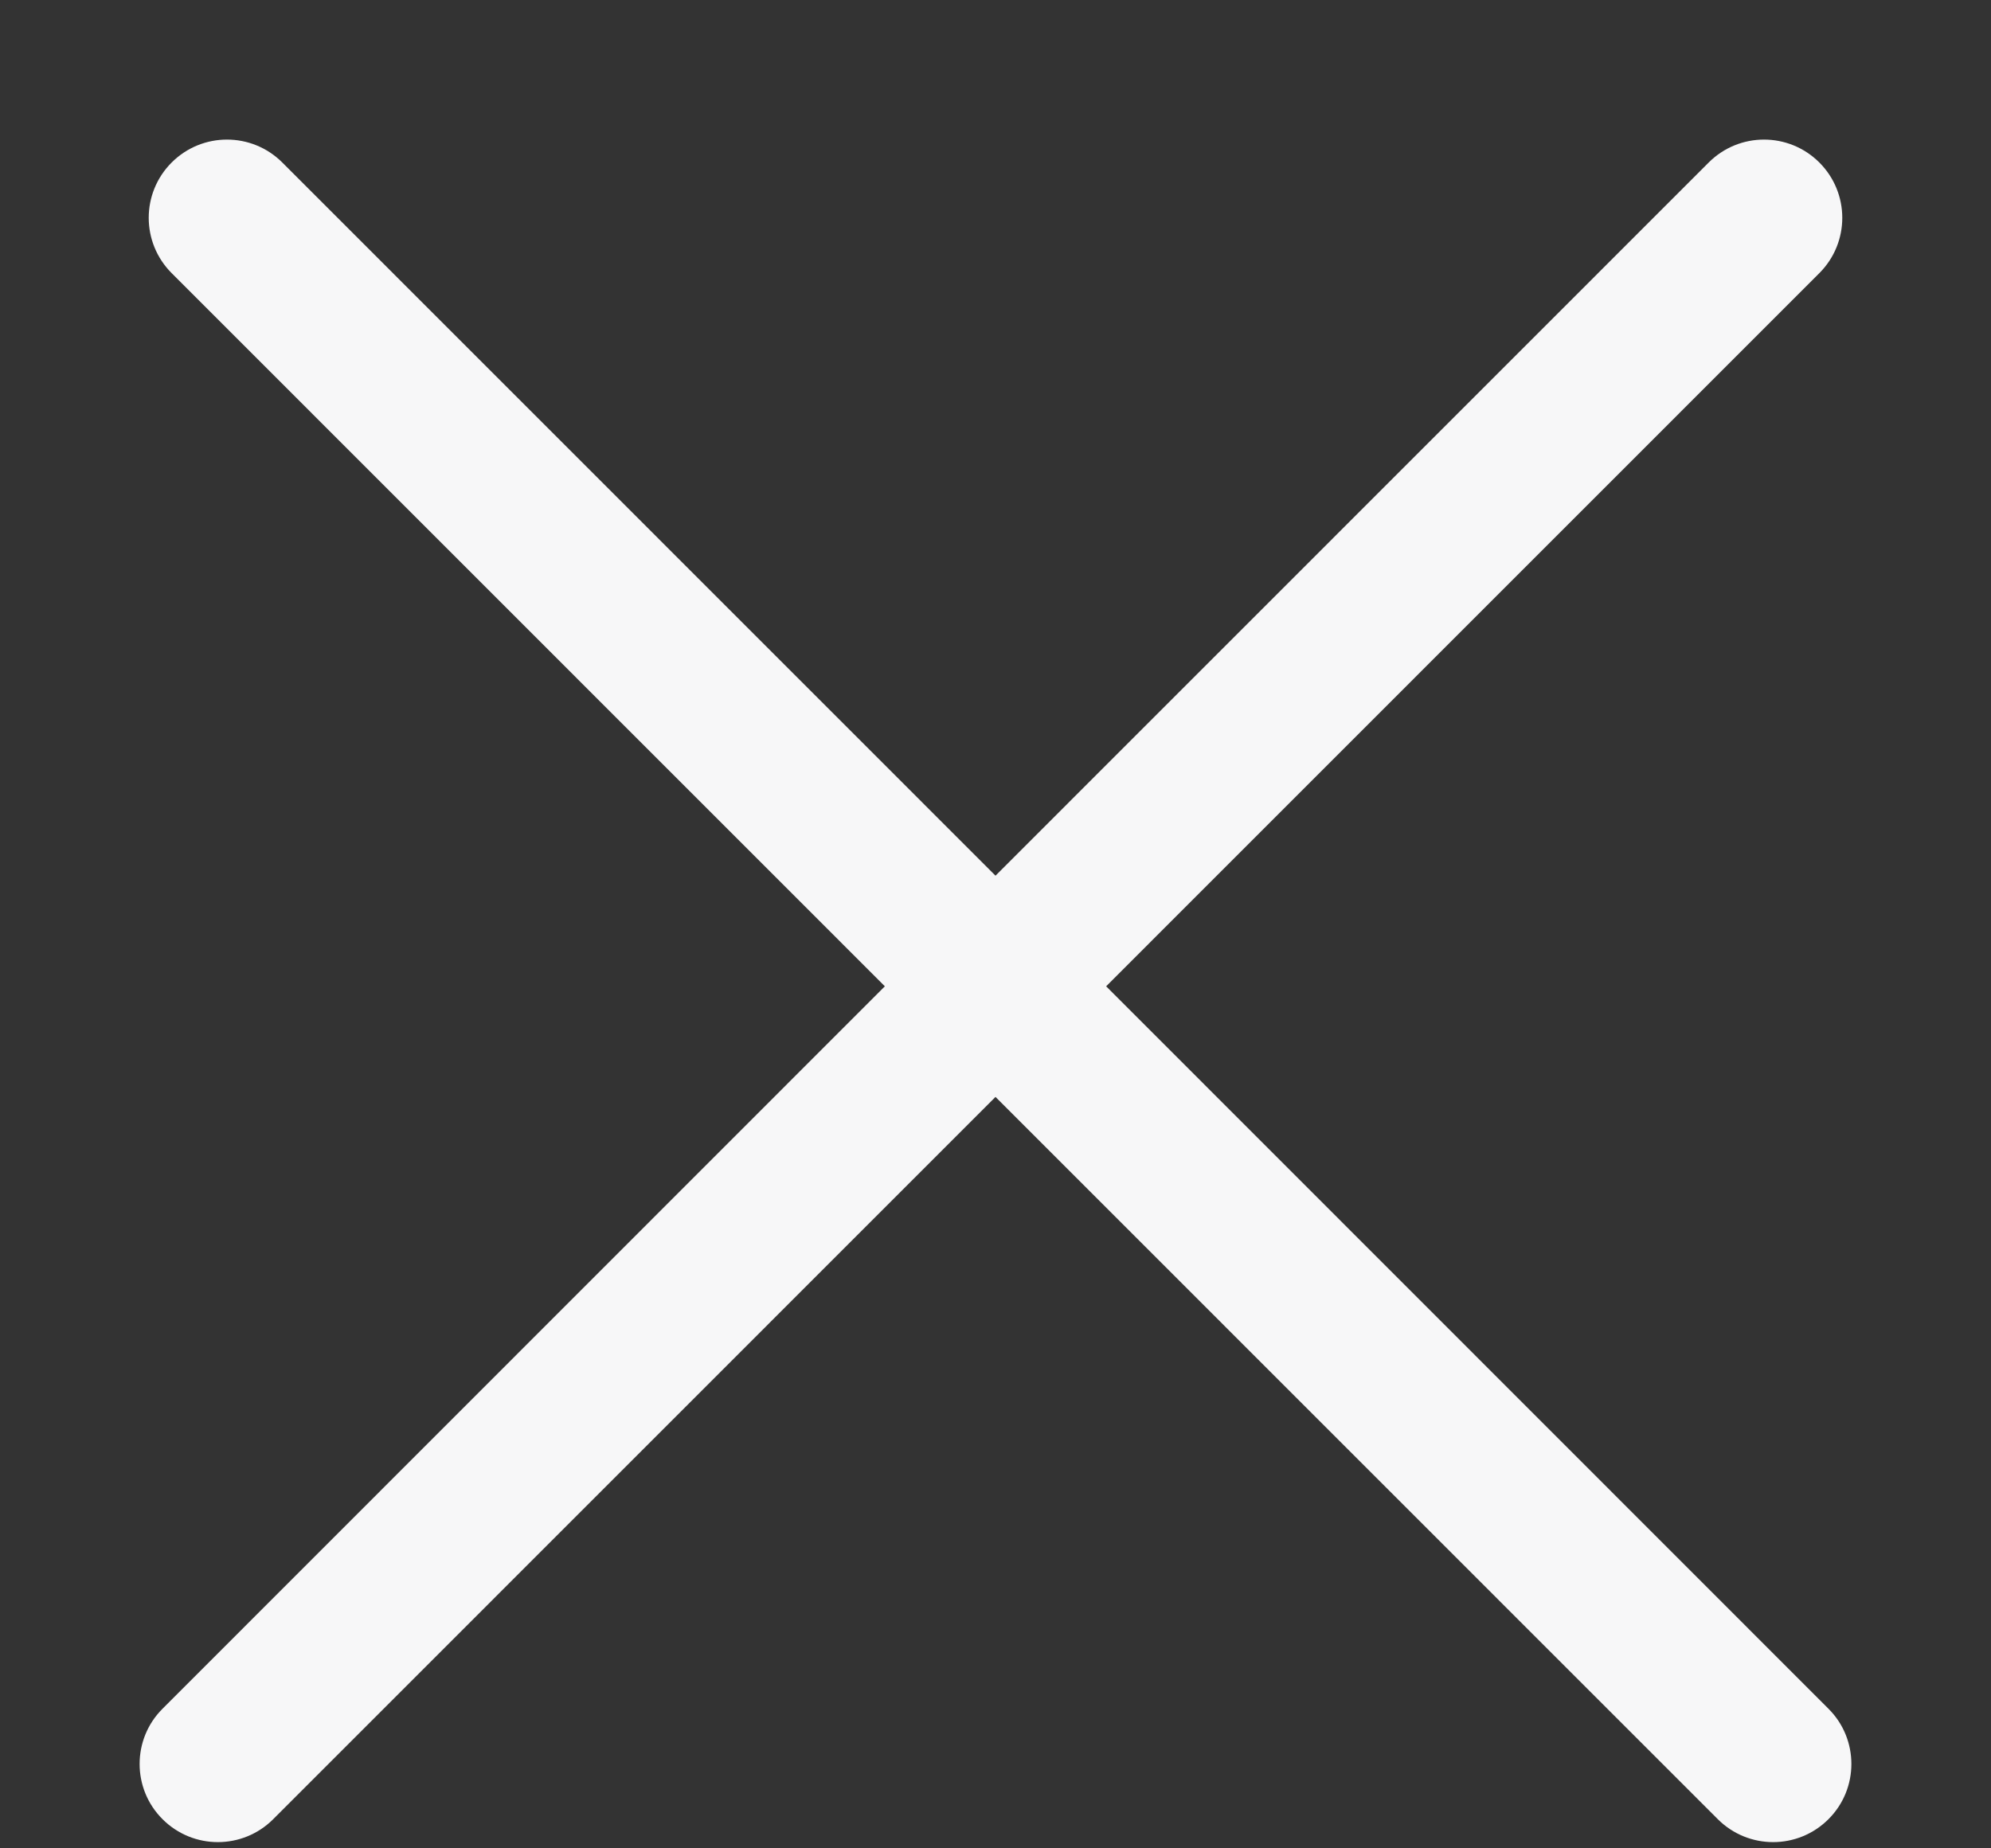
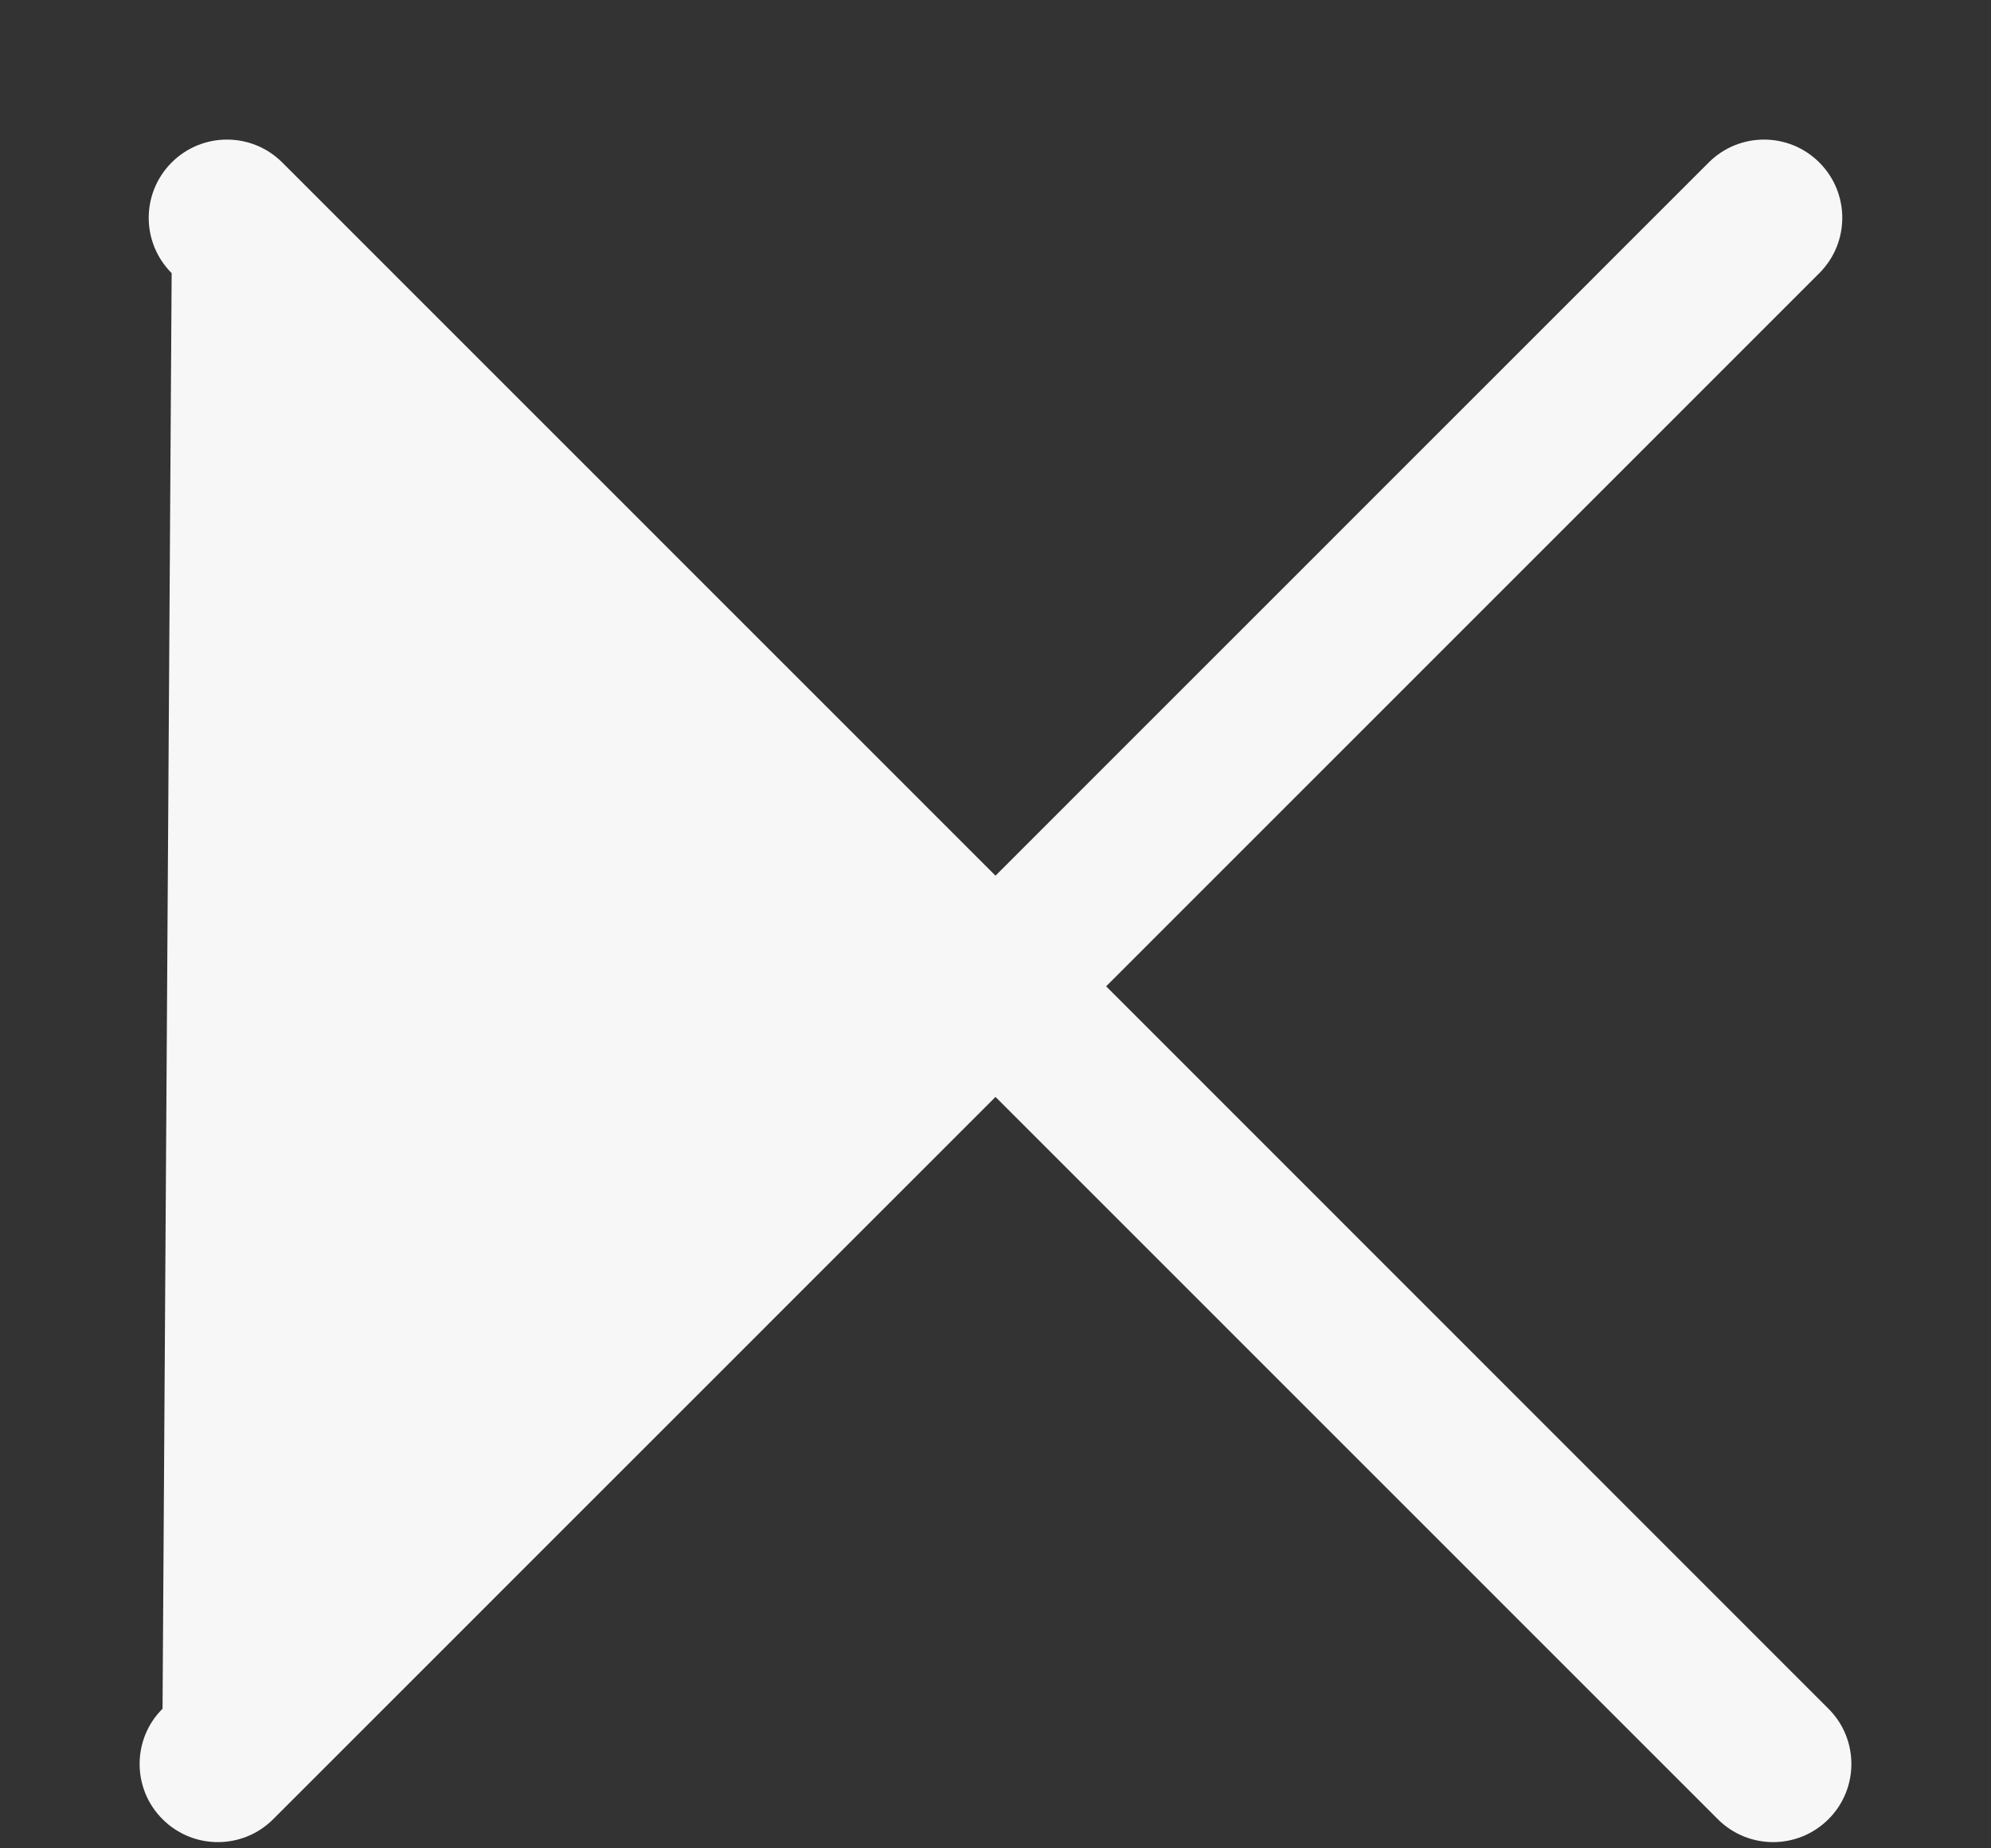
<svg xmlns="http://www.w3.org/2000/svg" width="14" height="13" viewBox="0 0 14 13" fill="none">
  <rect x="0" y="0" width="14" height="13" fill="#333333" stroke="none" />
-   <path fill-rule="evenodd" clip-rule="evenodd" d="M12.793 1.921C13.008 1.706 13.008 1.358 12.793 1.143C12.578 0.928 12.23 0.928 12.015 1.143L7 6.159L1.985 1.143C1.77 0.928 1.422 0.928 1.207 1.143C0.992 1.358 0.992 1.706 1.207 1.921L6.222 6.937L1.143 12.018C0.928 12.232 0.928 12.581 1.143 12.795C1.358 13.01 1.706 13.01 1.921 12.795L7 7.715L12.079 12.795C12.294 13.01 12.642 13.01 12.857 12.795C13.072 12.581 13.072 12.232 12.857 12.018L7.778 6.937L12.793 1.921Z" fill="#F7F7F8" />
+   <path fill-rule="evenodd" clip-rule="evenodd" d="M12.793 1.921C13.008 1.706 13.008 1.358 12.793 1.143C12.578 0.928 12.23 0.928 12.015 1.143L7 6.159L1.985 1.143C1.77 0.928 1.422 0.928 1.207 1.143C0.992 1.358 0.992 1.706 1.207 1.921L1.143 12.018C0.928 12.232 0.928 12.581 1.143 12.795C1.358 13.01 1.706 13.01 1.921 12.795L7 7.715L12.079 12.795C12.294 13.01 12.642 13.01 12.857 12.795C13.072 12.581 13.072 12.232 12.857 12.018L7.778 6.937L12.793 1.921Z" fill="#F7F7F8" />
</svg>